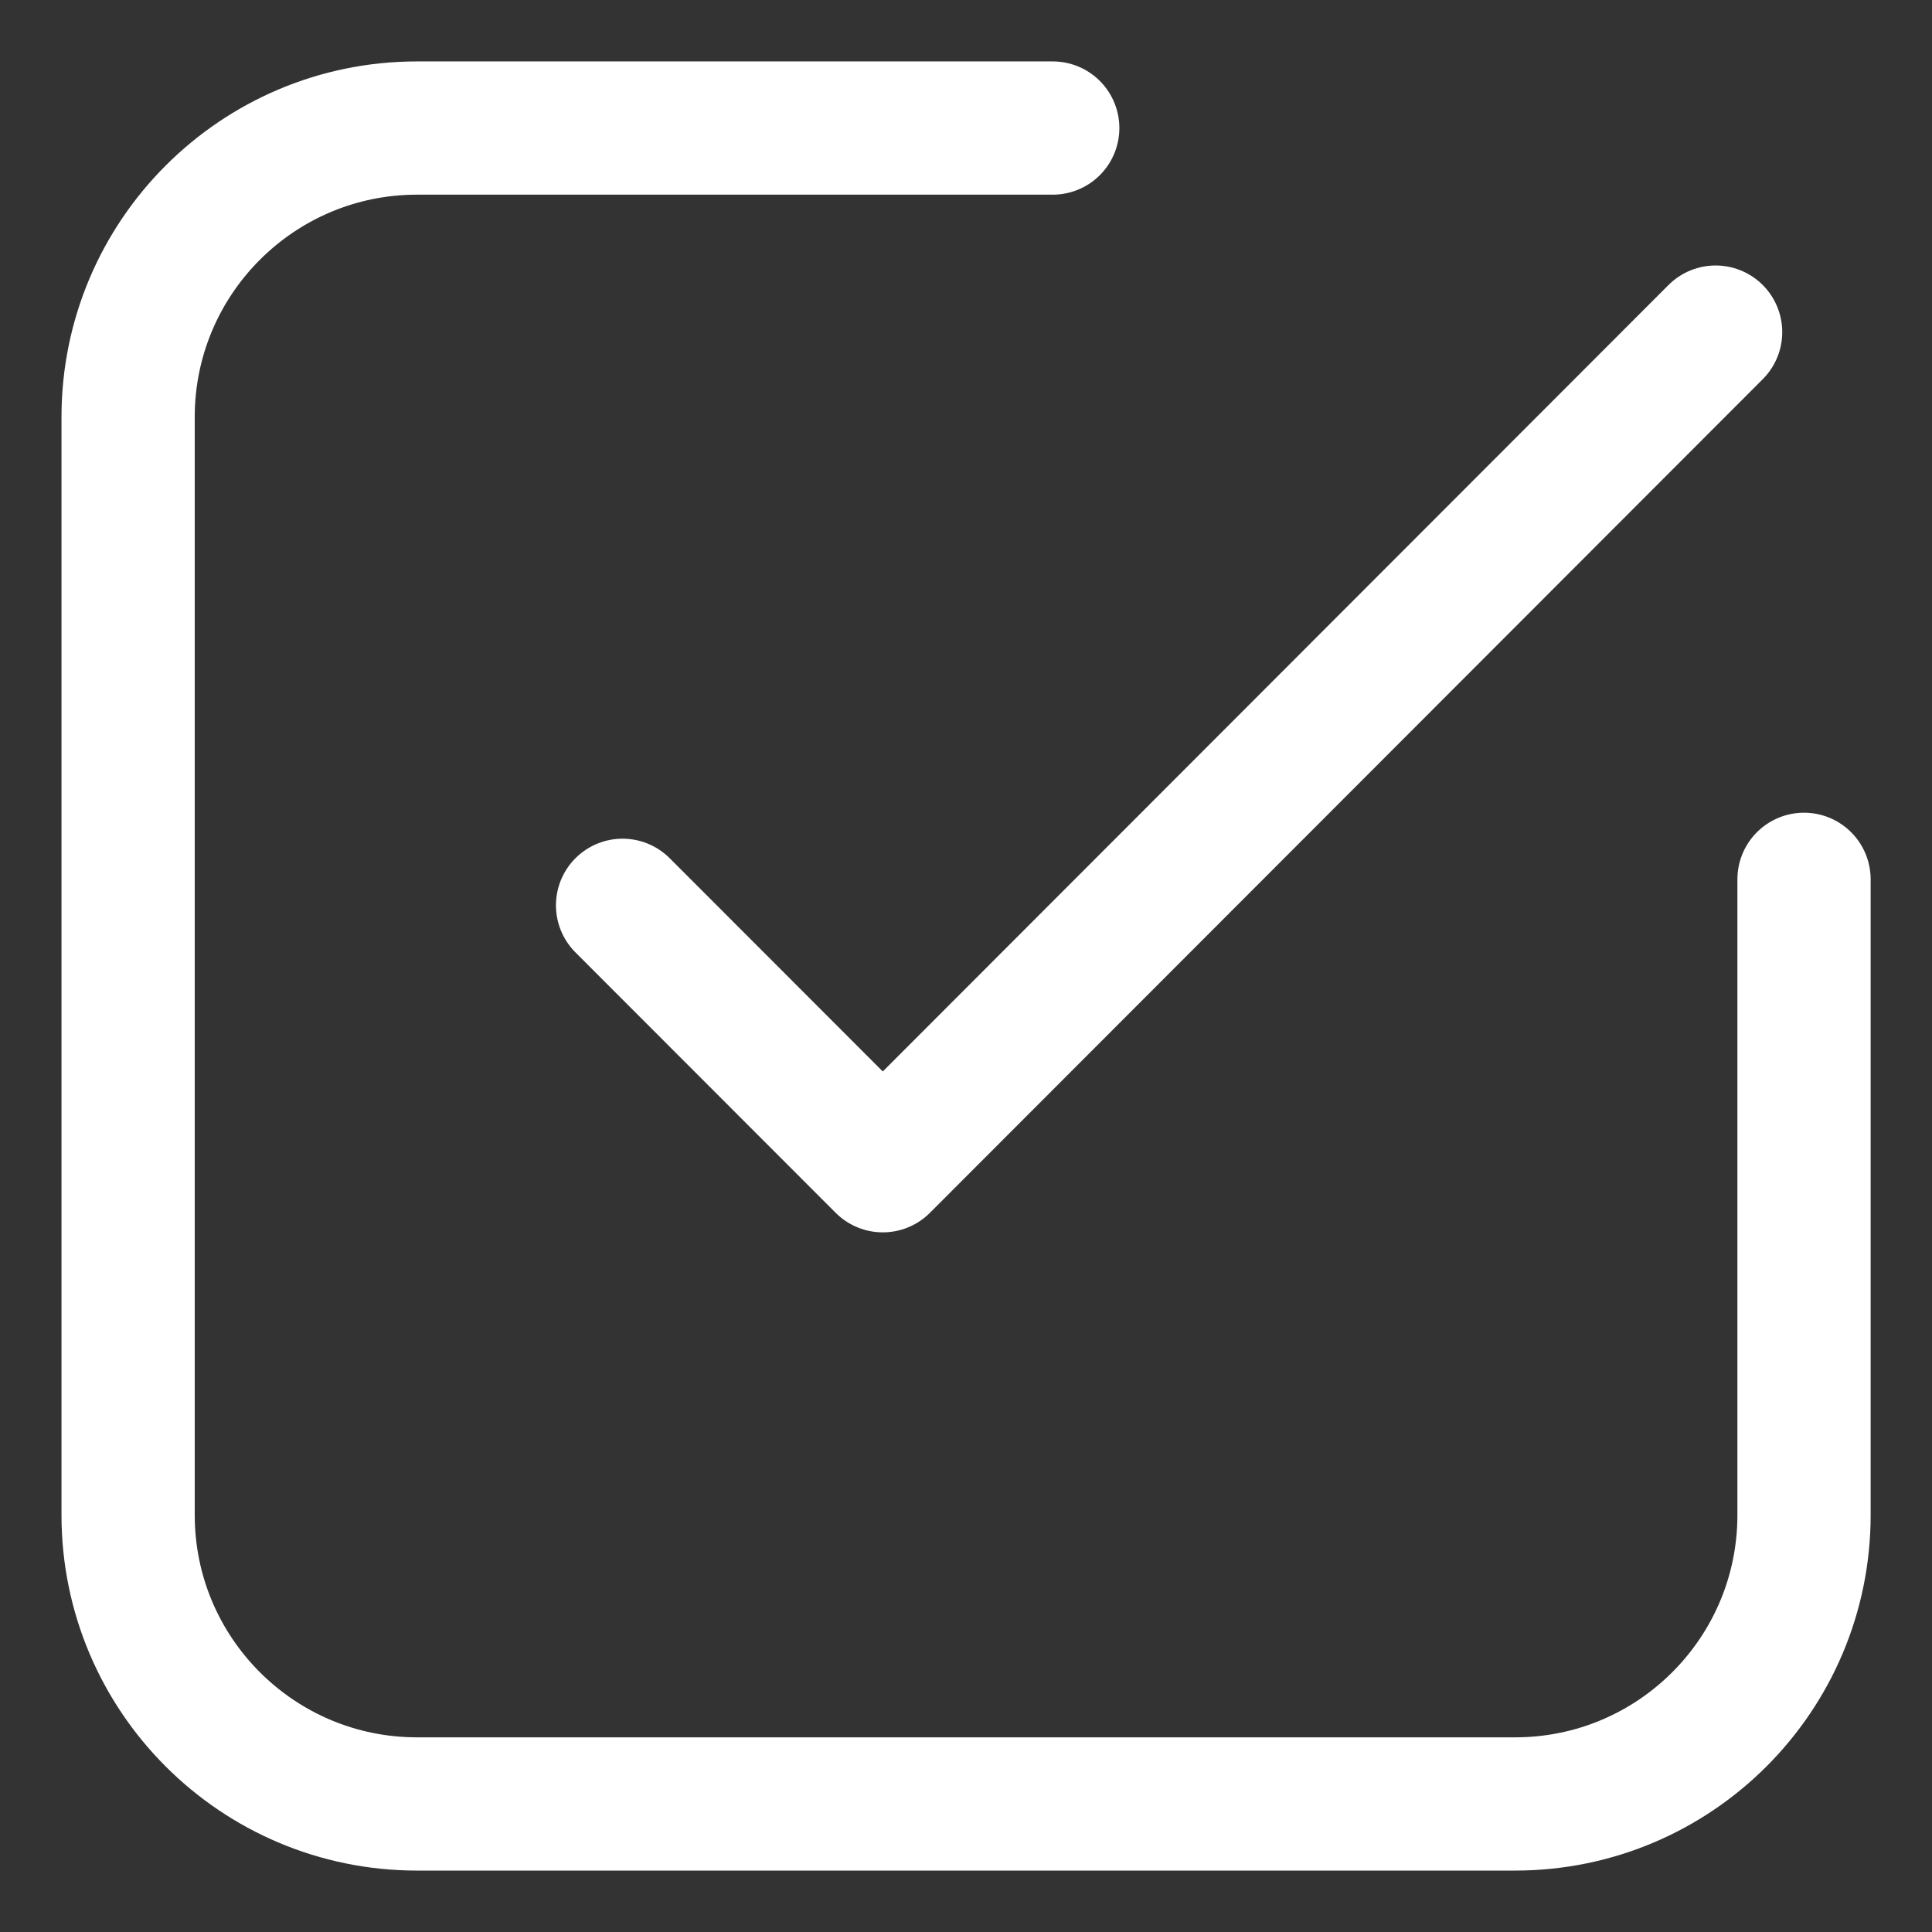
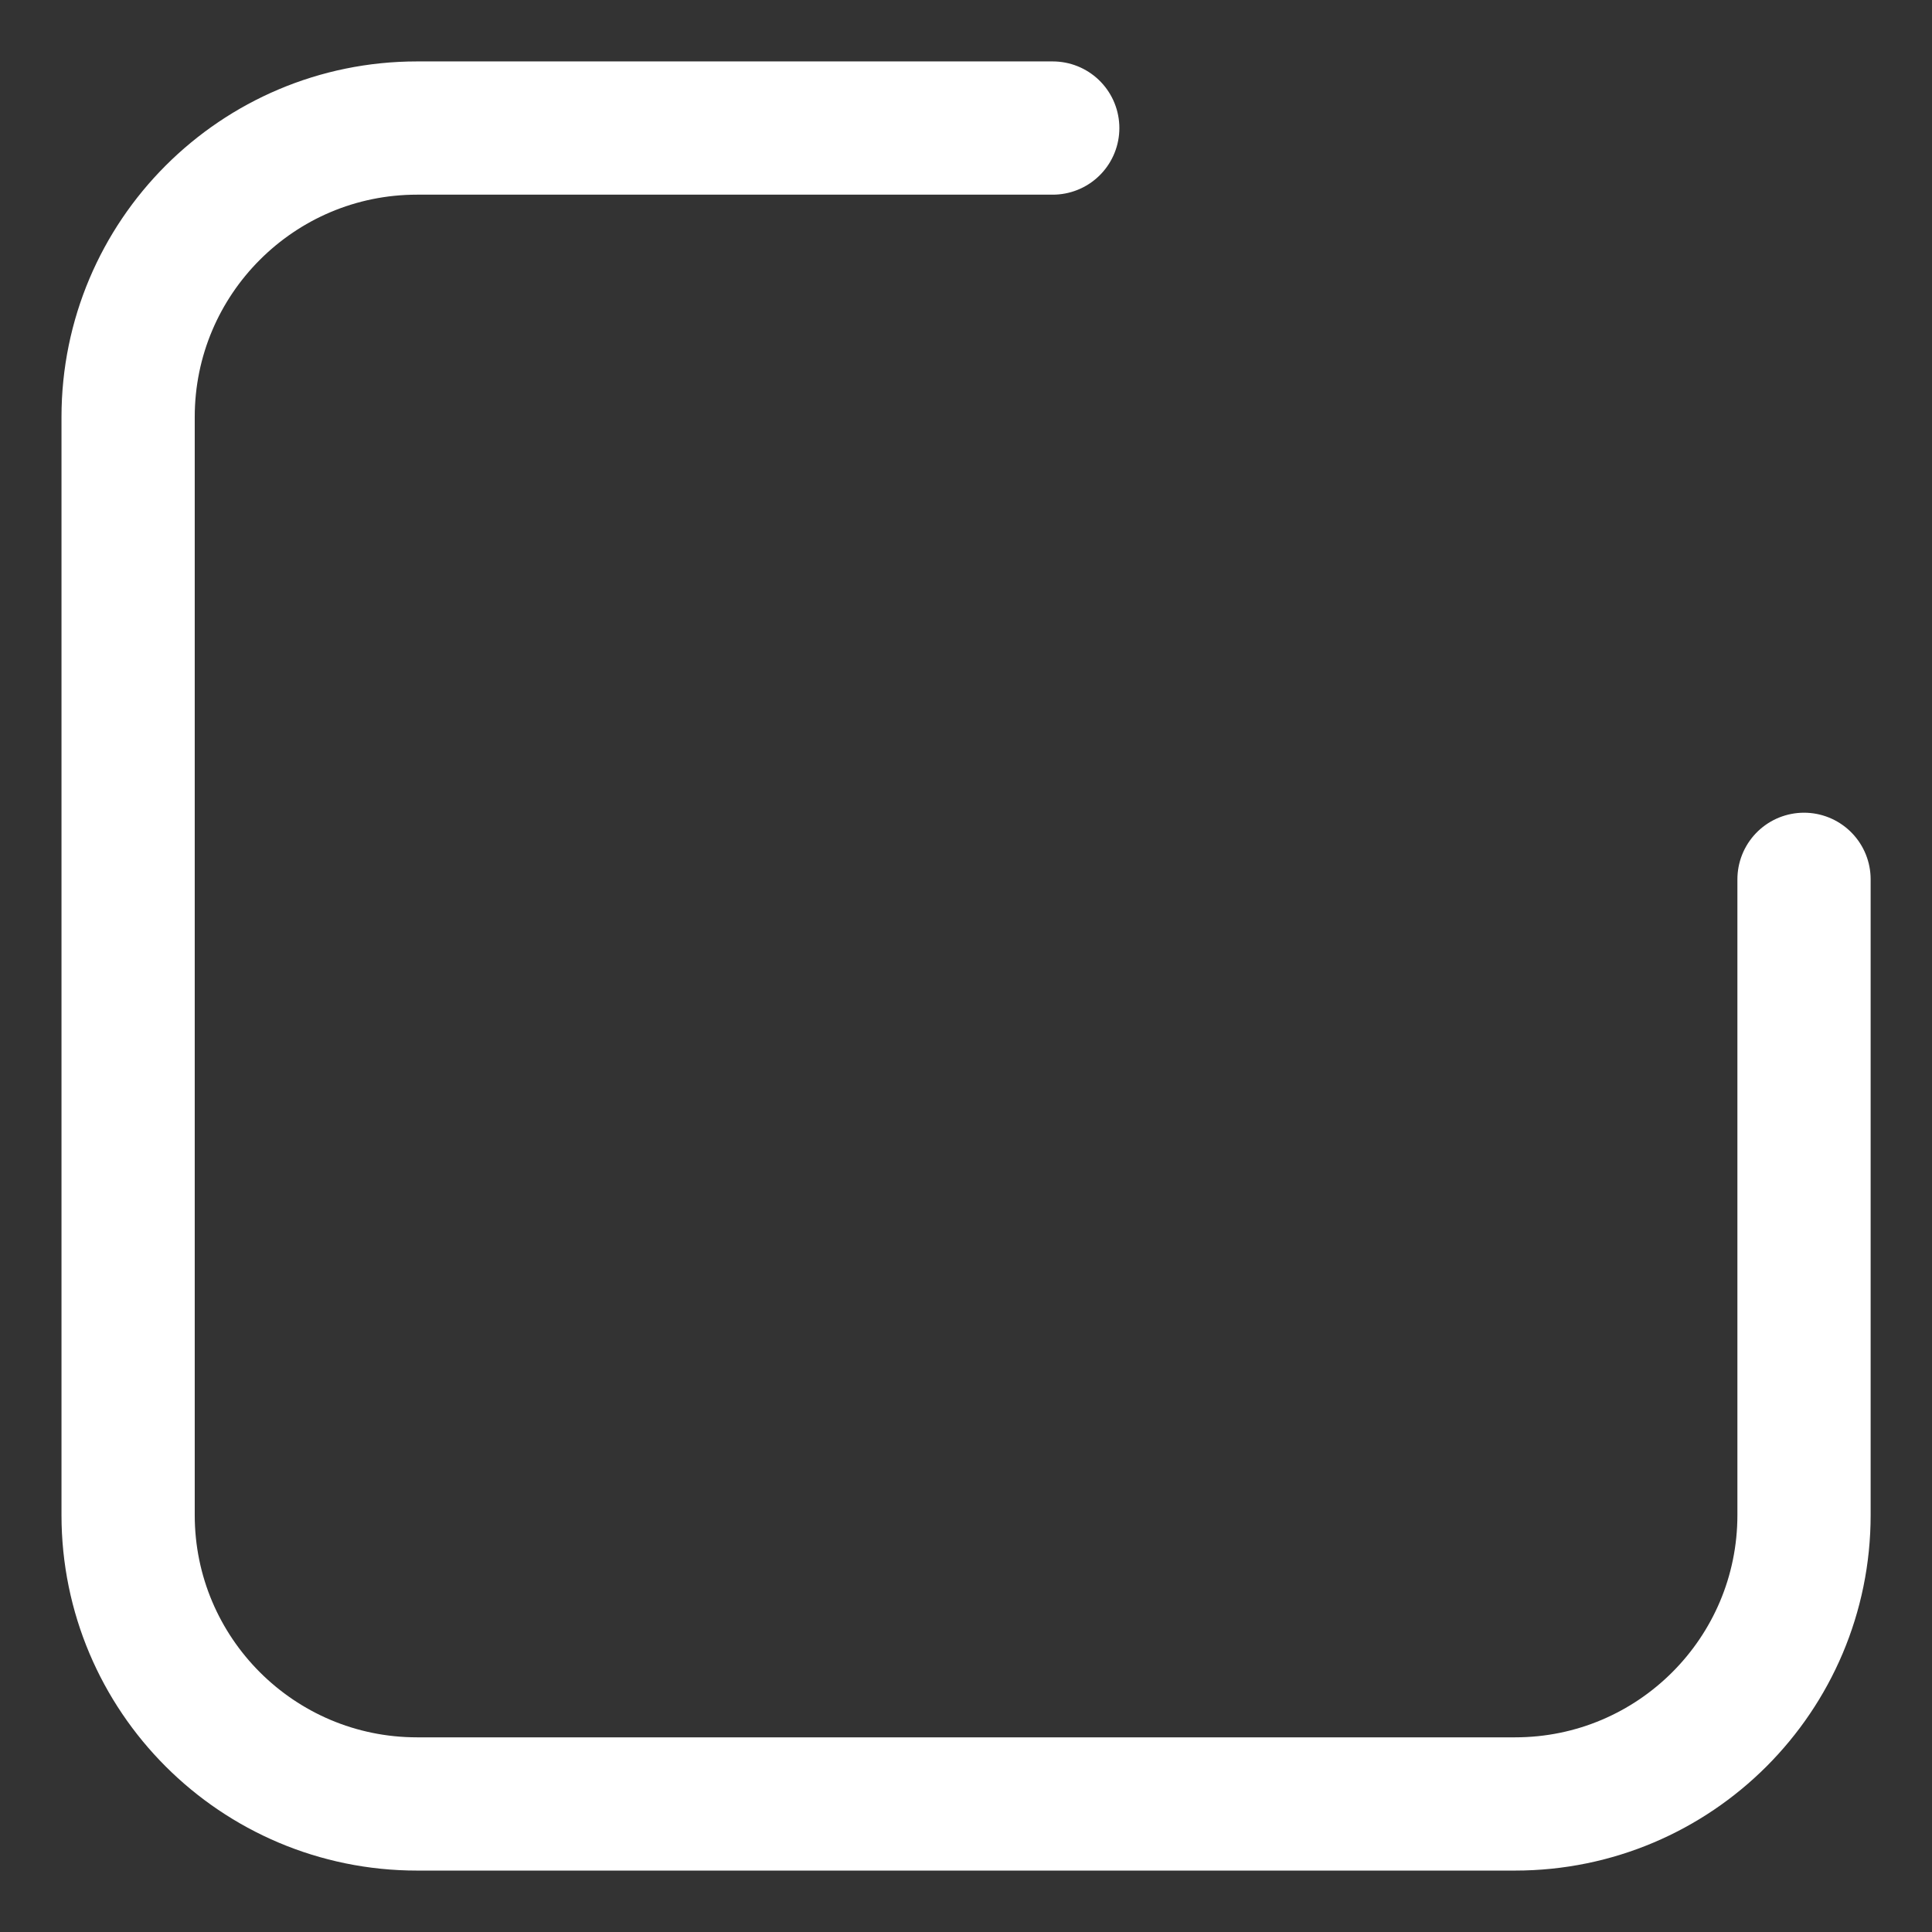
<svg xmlns="http://www.w3.org/2000/svg" width="29" height="29" viewBox="0 0 29 29" fill="none">
  <rect x="0" y="0" width="29" height="29" fill="#333333" stroke="none" />
  <path d="M15.802 1.922H6.26C3.865 1.922 1.923 3.865 1.923 6.26V22.741C1.923 25.136 3.865 27.078 6.26 27.078H22.742C25.137 27.078 27.079 25.136 27.079 22.741V13.199" stroke="white" stroke-width="2" stroke-linecap="round" stroke-linejoin="round" />
-   <path d="M9.345 13.589L13.251 17.498L25.752 4.985" stroke="white" stroke-width="2" stroke-linecap="round" stroke-linejoin="round" />
</svg>